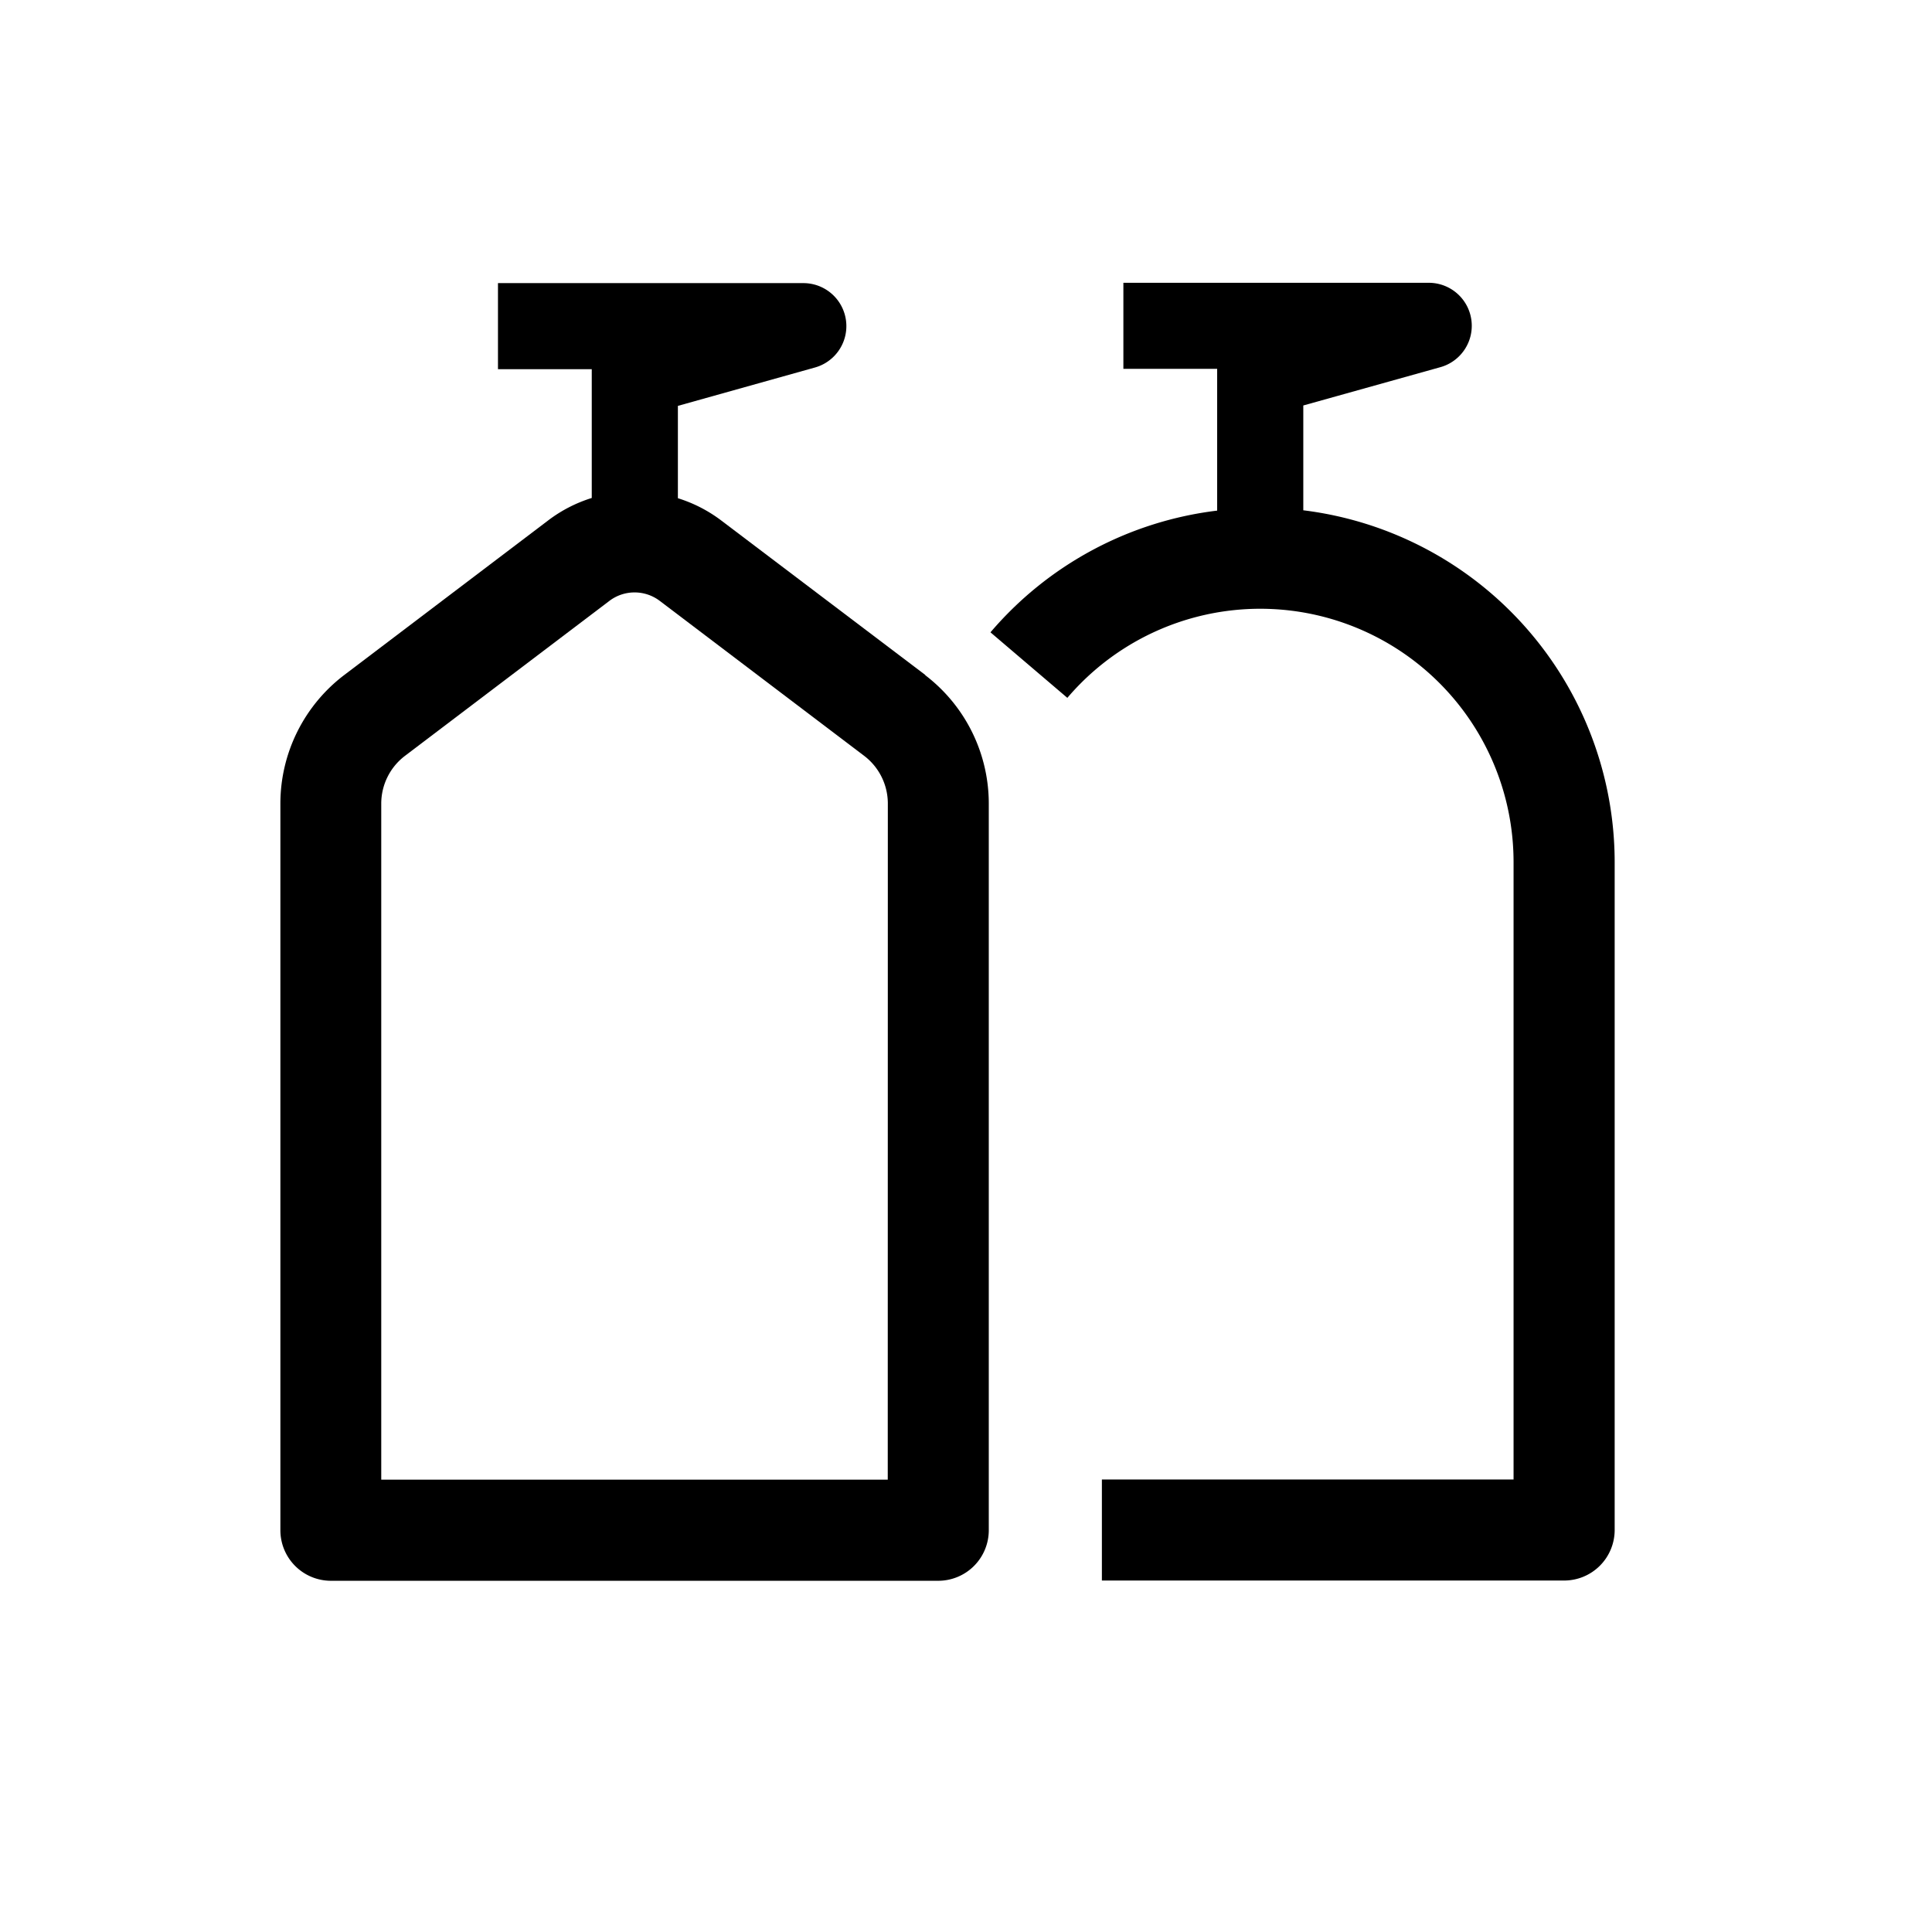
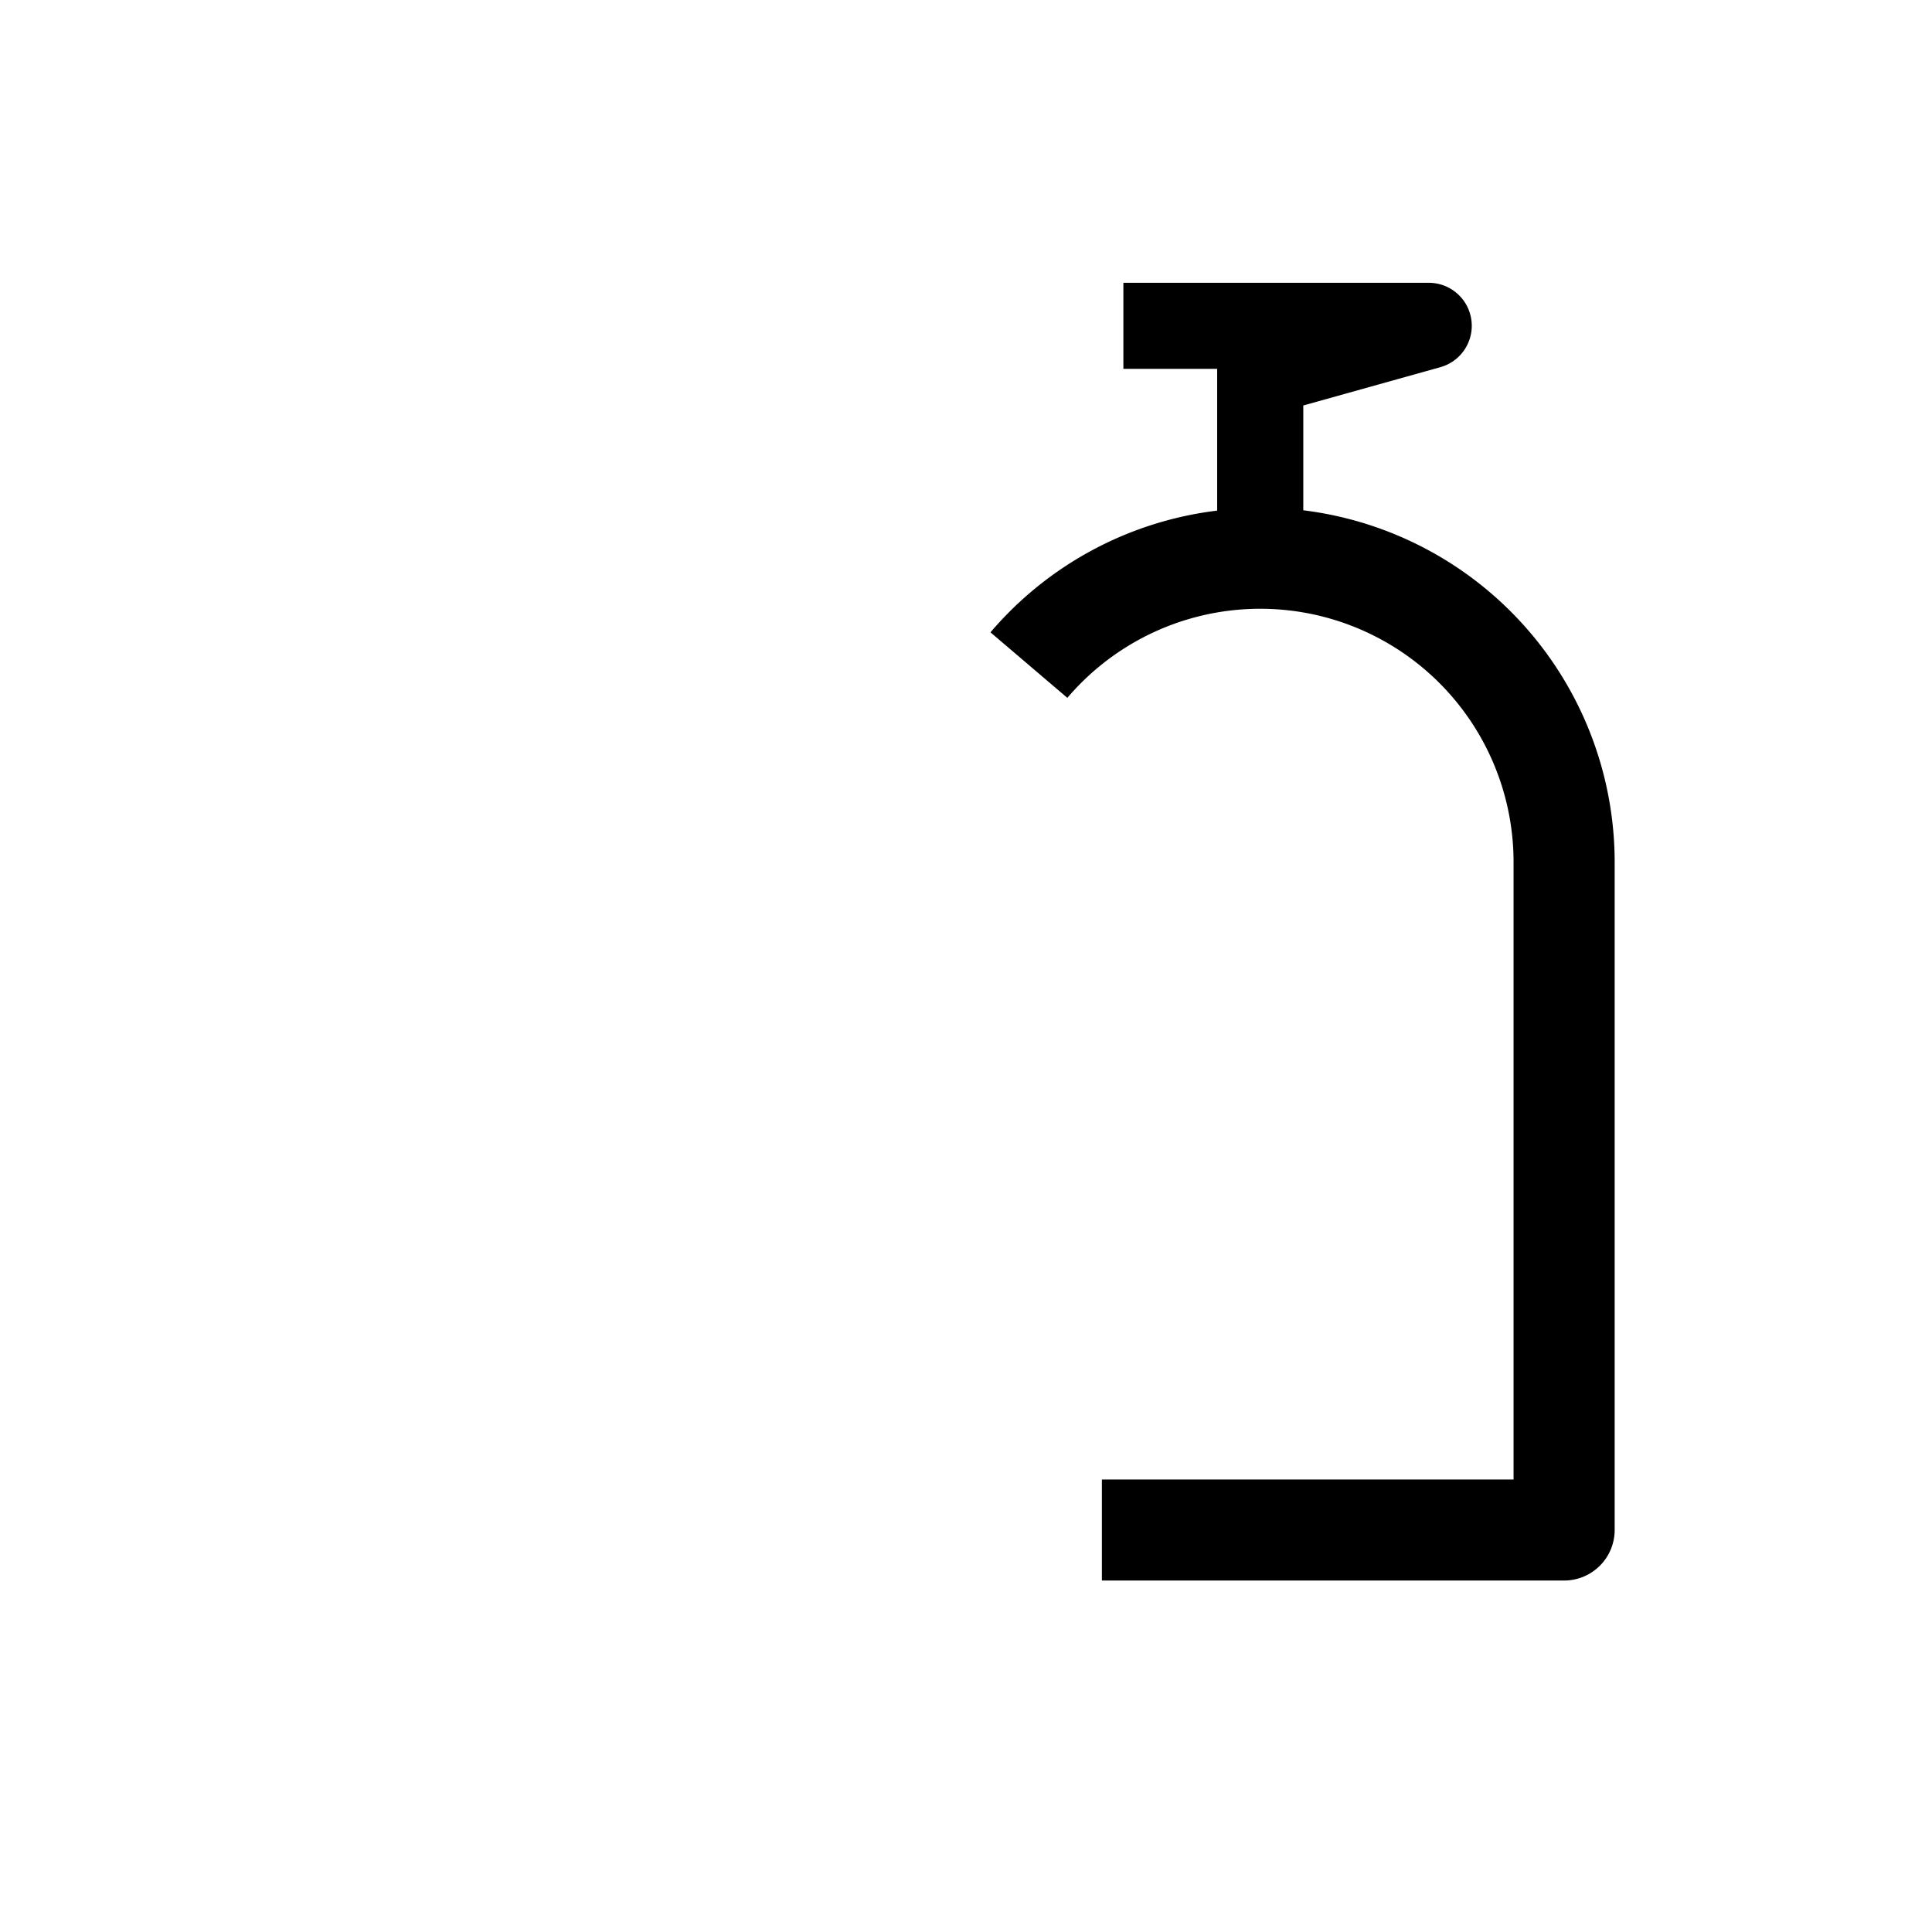
<svg xmlns="http://www.w3.org/2000/svg" width="24" height="24">
-   <path data-name="長方形 3210" fill="none" d="M0 0h24v24H0z" />
-   <path data-name="パス 2480" d="M11.495 8.385L8.956 6.463a1.757 1.757 0 00-.535-.274V5.042l1.7-.476a.534.534 0 00-.144-1.049H6.186v1.069h1.165v1.6a1.758 1.758 0 00-.535.274L4.274 8.387a2.007 2.007 0 00-.791 1.591v9.031a.628.628 0 00.628.628h7.545a.628.628 0 00.627-.628V9.978a2.007 2.007 0 00-.79-1.591m-.465 9.994H4.736v-8.4a.745.745 0 01.294-.591l2.542-1.927a.518.518 0 01.622 0l2.542 1.927a.745.745 0 01.293.591z" />
  <path data-name="パス 2481" d="M16.19 6.343V5.037l1.7-.475a.534.534 0 00-.144-1.049h-3.791v1.069h1.165v1.761a4.394 4.394 0 00-2.816 1.512l.955.814a3.147 3.147 0 015.543 2.041v7.669h-5.114v1.255h5.742a.628.628 0 00.628-.628v-8.3a4.407 4.407 0 00-3.868-4.367" />
</svg>